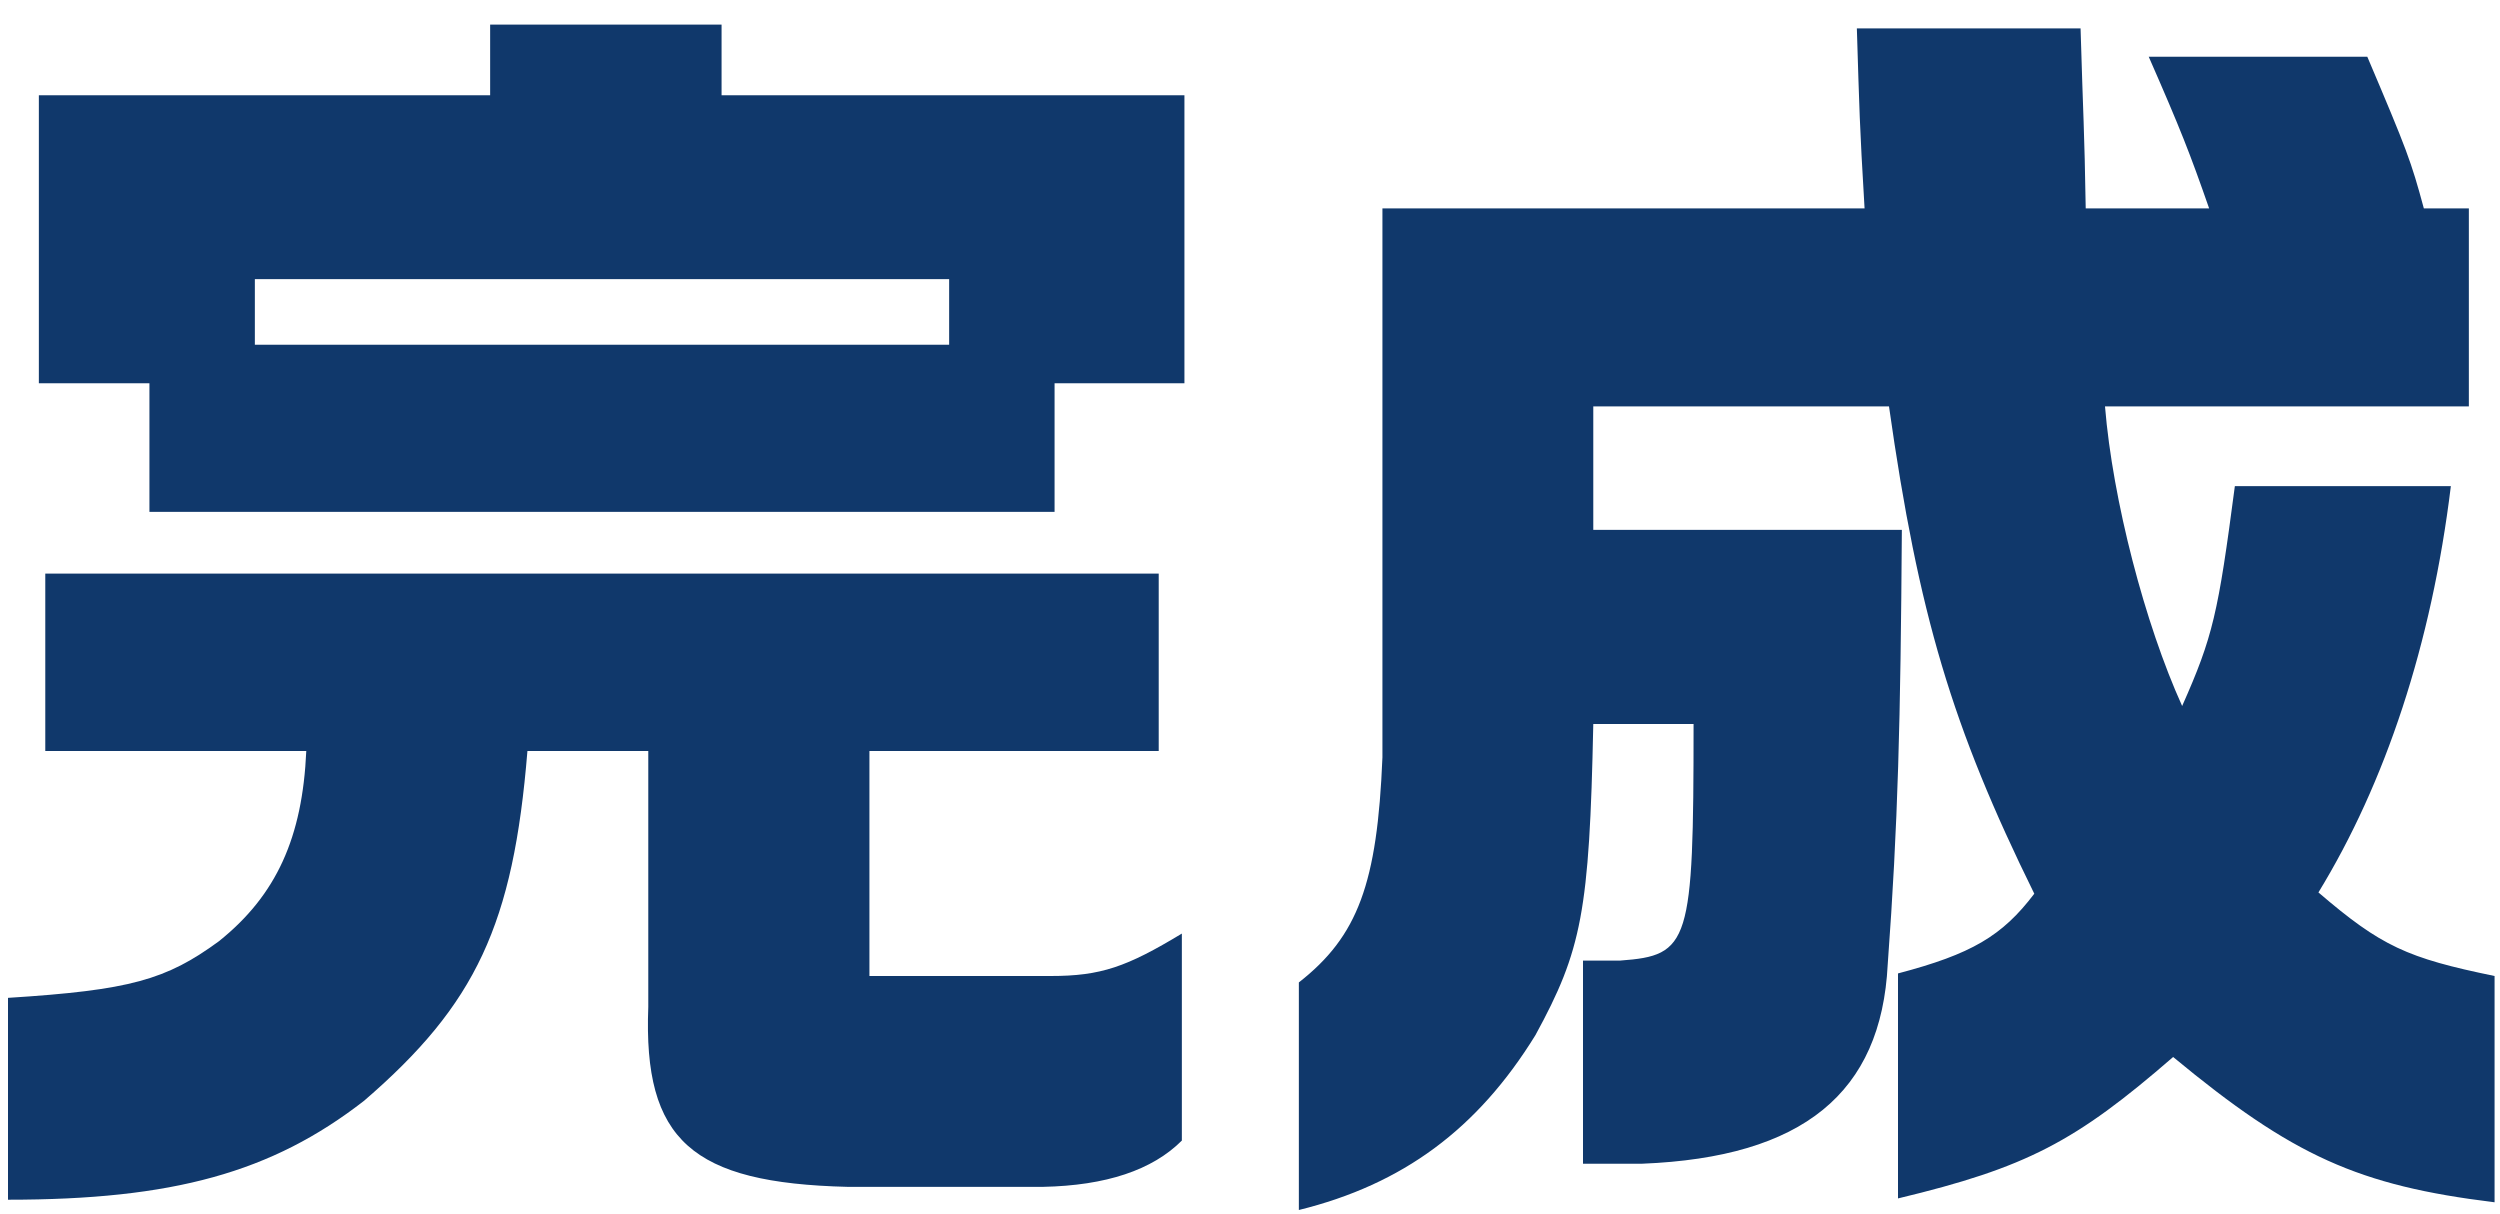
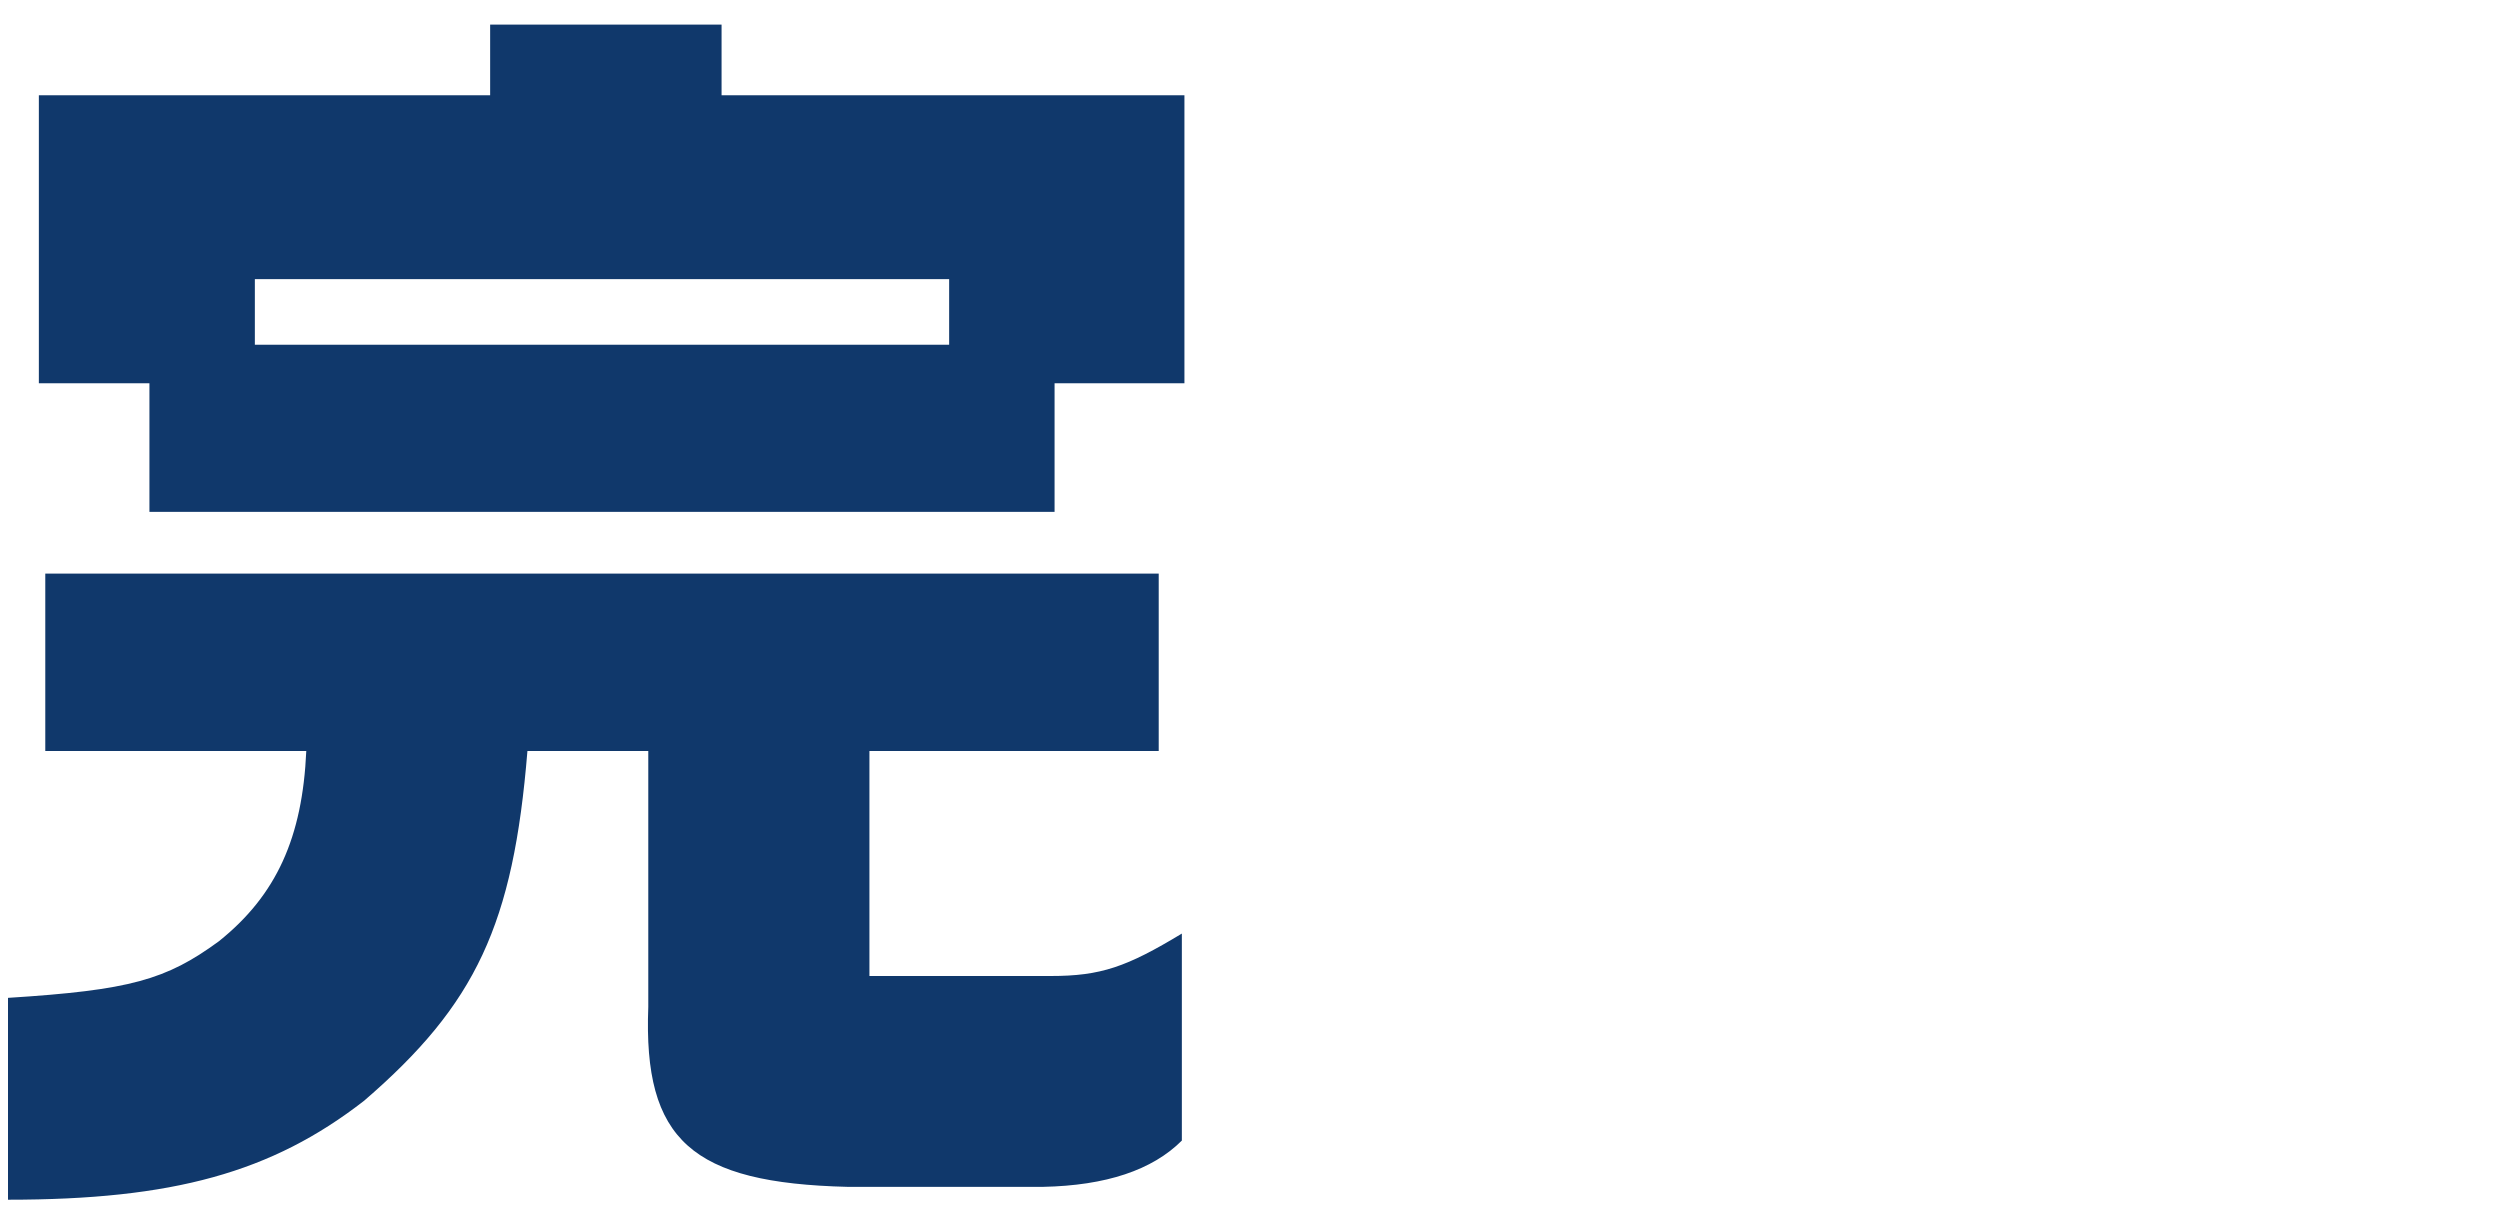
<svg xmlns="http://www.w3.org/2000/svg" width="70" height="34" viewBox="0 0 70 34" fill="none">
-   <path d="M36.368 33.88V27.508C38.024 26.212 38.564 24.736 38.708 21.208V5.836H52.208C52.064 3.424 52.064 3.1 51.992 0.796H58.256C58.328 3.28 58.364 3.604 58.4 5.836H61.856C61.316 4.288 61.064 3.64 60.164 1.588H66.284C67.4 4.216 67.508 4.504 67.868 5.836H69.128V11.38H58.94C59.156 14.008 60.056 17.464 61.1 19.768C61.964 17.824 62.108 17.176 62.576 13.612H68.624C68.084 18.04 66.788 21.928 64.916 24.988C66.68 26.5 67.4 26.824 69.848 27.328V33.664C66.032 33.196 64.196 32.368 60.848 29.596C58.112 31.972 56.744 32.692 53.144 33.556V27.256C55.196 26.716 56.06 26.212 56.96 25.024C54.656 20.344 53.72 17.212 52.892 11.38H44.612V14.836H53.252C53.216 20.2 53.144 23.08 52.856 27.004C52.676 30.604 50.48 32.404 45.98 32.584H44.324V26.896H45.368C47.312 26.752 47.42 26.428 47.42 20.272H44.612C44.504 25.528 44.288 26.608 42.992 28.984C41.372 31.612 39.284 33.16 36.368 33.88Z" fill="#10386B" />
  <path d="M4.184 14.332V10.732H1.088V2.668H13.724V0.688H20.204V2.668H33.164V10.732H29.528V14.332H4.184ZM7.136 9.652H26.576V7.816H7.136V9.652ZM0.224 33.592V27.94C3.644 27.724 4.652 27.436 6.128 26.356C7.748 25.06 8.468 23.44 8.576 21.028H1.268V16.06H32.444V21.028H24.344V27.328H29.42C30.824 27.328 31.544 27.076 33.092 26.14V31.936C32.264 32.764 30.968 33.196 29.204 33.232H23.732C19.376 33.124 18.008 31.936 18.152 28.192V21.028H14.768C14.372 25.888 13.328 28.12 10.196 30.82C7.604 32.836 4.832 33.592 0.224 33.592Z" fill="#10386B" />
</svg>